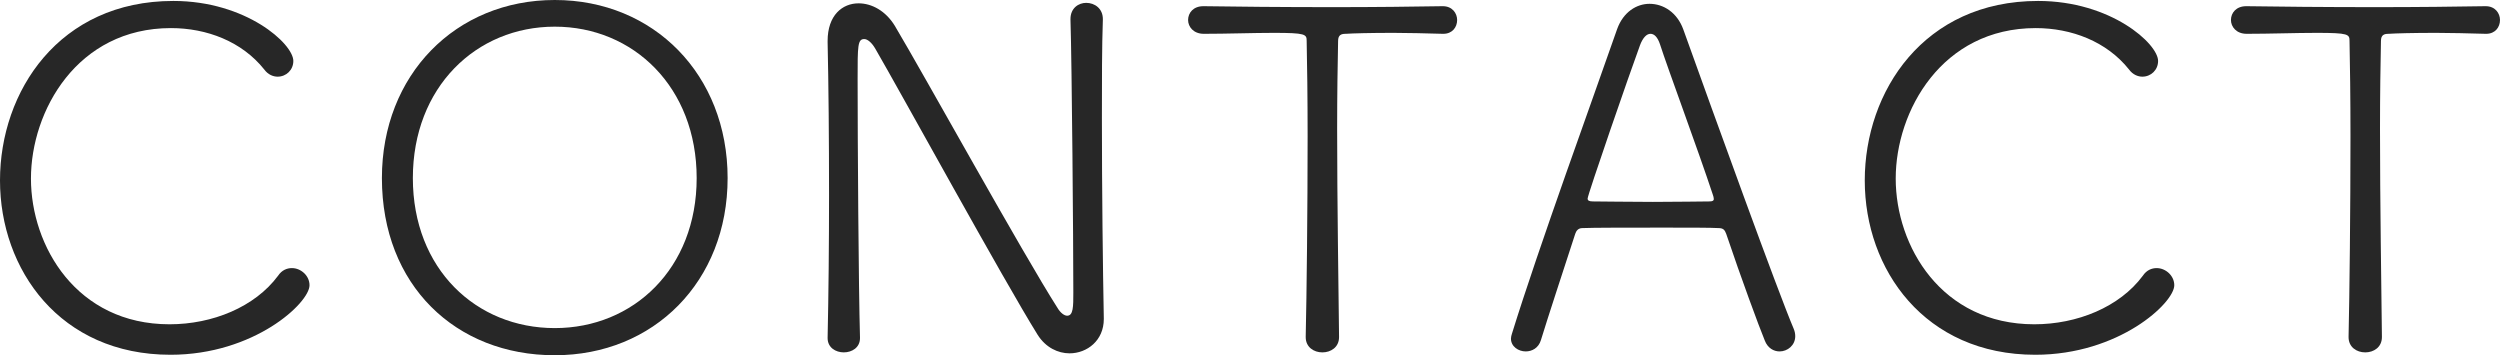
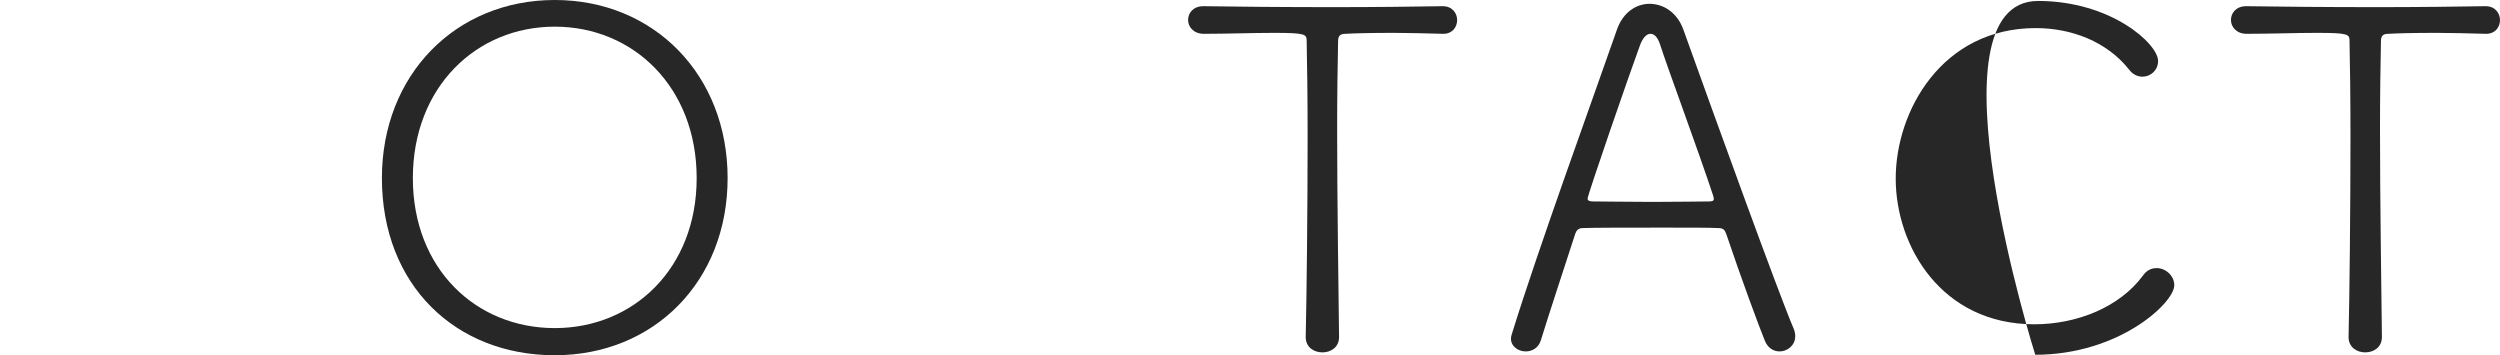
<svg xmlns="http://www.w3.org/2000/svg" id="_レイヤー_2" viewBox="0 0 262.5 37.3">
  <defs>
    <style>.cls-1{fill:#272727;}</style>
  </defs>
  <g id="_レイヤー_1-2">
    <g>
-       <path class="cls-1" d="M17.9,37.25C6.3,37.25,0,28.3,0,18.95S6.2,.1,18.2,.1c7.65,0,12.6,4.5,12.6,6.3,0,.95-.75,1.65-1.65,1.65-.45,0-1-.2-1.4-.75-2.35-2.95-6.05-4.35-9.8-4.35C8.1,2.95,3.25,11.65,3.25,18.75s4.8,15.3,14.55,15.3c4.5,0,8.95-1.8,11.4-5.1,.4-.6,.95-.8,1.45-.8,.95,0,1.85,.8,1.85,1.8,0,1.85-5.8,7.3-14.6,7.3Z" />
      <path class="cls-1" d="M40.1,18.7C40.1,7.85,47.85,0,58.25,0s18.15,7.85,18.15,18.7-7.75,18.6-18.15,18.6-18.15-7.35-18.15-18.6Zm33.05,0c0-9.55-6.65-15.9-14.9-15.9s-14.9,6.35-14.9,15.9,6.65,15.75,14.9,15.75,14.9-6.25,14.9-15.75Z" />
-       <path class="cls-1" d="M115.9,33.5c0,2.25-1.75,3.6-3.6,3.6-1.2,0-2.5-.6-3.35-1.95-3.55-5.7-14.35-25.4-17.05-30.05-.35-.6-.8-1-1.15-1-.7,0-.7,.7-.7,4.2,0,6.4,.1,21.95,.25,27.15v.05c0,1-.85,1.5-1.7,1.5s-1.7-.5-1.7-1.5v-.05c.1-4.6,.15-9.85,.15-14.95,0-5.9-.05-11.6-.15-16.05v-.15c0-2.7,1.55-3.95,3.25-3.95,1.4,0,2.85,.8,3.8,2.35,3.1,5.2,13.4,23.85,17.1,29.65,.3,.5,.7,.8,1,.8,.65,0,.65-.95,.65-2.45,0-5.35-.15-23.9-.3-28.65v-.05c0-1.15,.85-1.7,1.65-1.7,.9,0,1.75,.6,1.75,1.7v.05c-.1,2.85-.1,6.5-.1,10.4,0,7.45,.1,15.8,.2,21v.05Z" />
      <path class="cls-1" d="M140.6,35.4c0,1.05-.85,1.6-1.75,1.6s-1.75-.55-1.75-1.6v-.05c.1-4.4,.2-13.4,.2-21.05,0-4-.05-7.65-.1-10,0-.7-.1-.85-3.45-.85-2.15,0-4.95,.1-7.35,.1-1.1,0-1.65-.75-1.65-1.45,0-.75,.55-1.45,1.6-1.45h.05c3.05,.05,8.35,.1,13.6,.1,4.3,0,8.55-.05,11.45-.1h.05c1,0,1.5,.75,1.5,1.45,0,.75-.5,1.45-1.45,1.45h-.05c-1.85-.05-3.65-.1-5.2-.1-2.4,0-4.25,.05-5,.1-.45,0-.8,.1-.8,.75-.05,2.4-.1,5.65-.1,9.2,0,7.8,.15,17.05,.2,21.85v.05Z" />
      <path class="cls-1" d="M186.85,36.9c-.6,0-1.25-.35-1.55-1.15-.6-1.45-2.5-6.6-4.05-11.2-.15-.4-.3-.6-.8-.6-.8-.05-3.2-.05-5.75-.05-3.55,0-7.5,0-8.55,.05-.45,0-.65,.3-.75,.6-1.3,4-2.85,8.7-3.6,11.15-.25,.85-.95,1.2-1.6,1.2-.75,0-1.55-.5-1.55-1.35,0-.15,.05-.35,.1-.5,2.8-9.05,8.65-25.1,11.05-32,.65-1.8,2.05-2.65,3.4-2.65,1.45,0,2.9,.9,3.55,2.7,3.3,9.2,9.9,27.45,11.6,31.45,.1,.25,.15,.5,.15,.75,0,.95-.8,1.6-1.65,1.6Zm-7-16.45c-1.55-4.7-4.75-13.3-5.55-15.8-.25-.75-.6-1.1-1-1.1s-.8,.4-1.1,1.2c-1.05,2.85-5.5,15.7-5.5,16.1,0,.2,.15,.3,.55,.3,1,0,3.7,.05,6.3,.05s5.2-.05,5.95-.05c.35,0,.45-.1,.45-.25s-.05-.3-.1-.45Z" />
-       <path class="cls-1" d="M213.7,37.25c-11.6,0-17.9-8.95-17.9-18.3S202,.1,214,.1c7.65,0,12.6,4.5,12.6,6.3,0,.95-.75,1.65-1.65,1.65-.45,0-1-.2-1.4-.75-2.35-2.95-6.05-4.35-9.8-4.35-9.85,0-14.7,8.7-14.7,15.8s4.8,15.3,14.55,15.3c4.5,0,8.95-1.8,11.4-5.1,.4-.6,.95-.8,1.45-.8,.95,0,1.85,.8,1.85,1.8,0,1.85-5.8,7.3-14.6,7.3Z" />
+       <path class="cls-1" d="M213.7,37.25S202,.1,214,.1c7.65,0,12.6,4.5,12.6,6.3,0,.95-.75,1.65-1.65,1.65-.45,0-1-.2-1.4-.75-2.35-2.95-6.05-4.35-9.8-4.35-9.85,0-14.7,8.7-14.7,15.8s4.8,15.3,14.55,15.3c4.5,0,8.95-1.8,11.4-5.1,.4-.6,.95-.8,1.45-.8,.95,0,1.85,.8,1.85,1.8,0,1.85-5.8,7.3-14.6,7.3Z" />
      <path class="cls-1" d="M250.1,35.4c0,1.05-.85,1.6-1.75,1.6s-1.75-.55-1.75-1.6v-.05c.1-4.4,.2-13.4,.2-21.05,0-4-.05-7.65-.1-10,0-.7-.1-.85-3.45-.85-2.15,0-4.95,.1-7.35,.1-1.1,0-1.65-.75-1.65-1.45,0-.75,.55-1.45,1.6-1.45h.05c3.05,.05,8.35,.1,13.6,.1,4.3,0,8.55-.05,11.45-.1h.05c1,0,1.5,.75,1.5,1.45,0,.75-.5,1.45-1.45,1.45h-.05c-1.85-.05-3.65-.1-5.2-.1-2.4,0-4.25,.05-5,.1-.45,0-.8,.1-.8,.75-.05,2.4-.1,5.65-.1,9.2,0,7.8,.15,17.05,.2,21.85v.05Z" />
    </g>
  </g>
</svg>